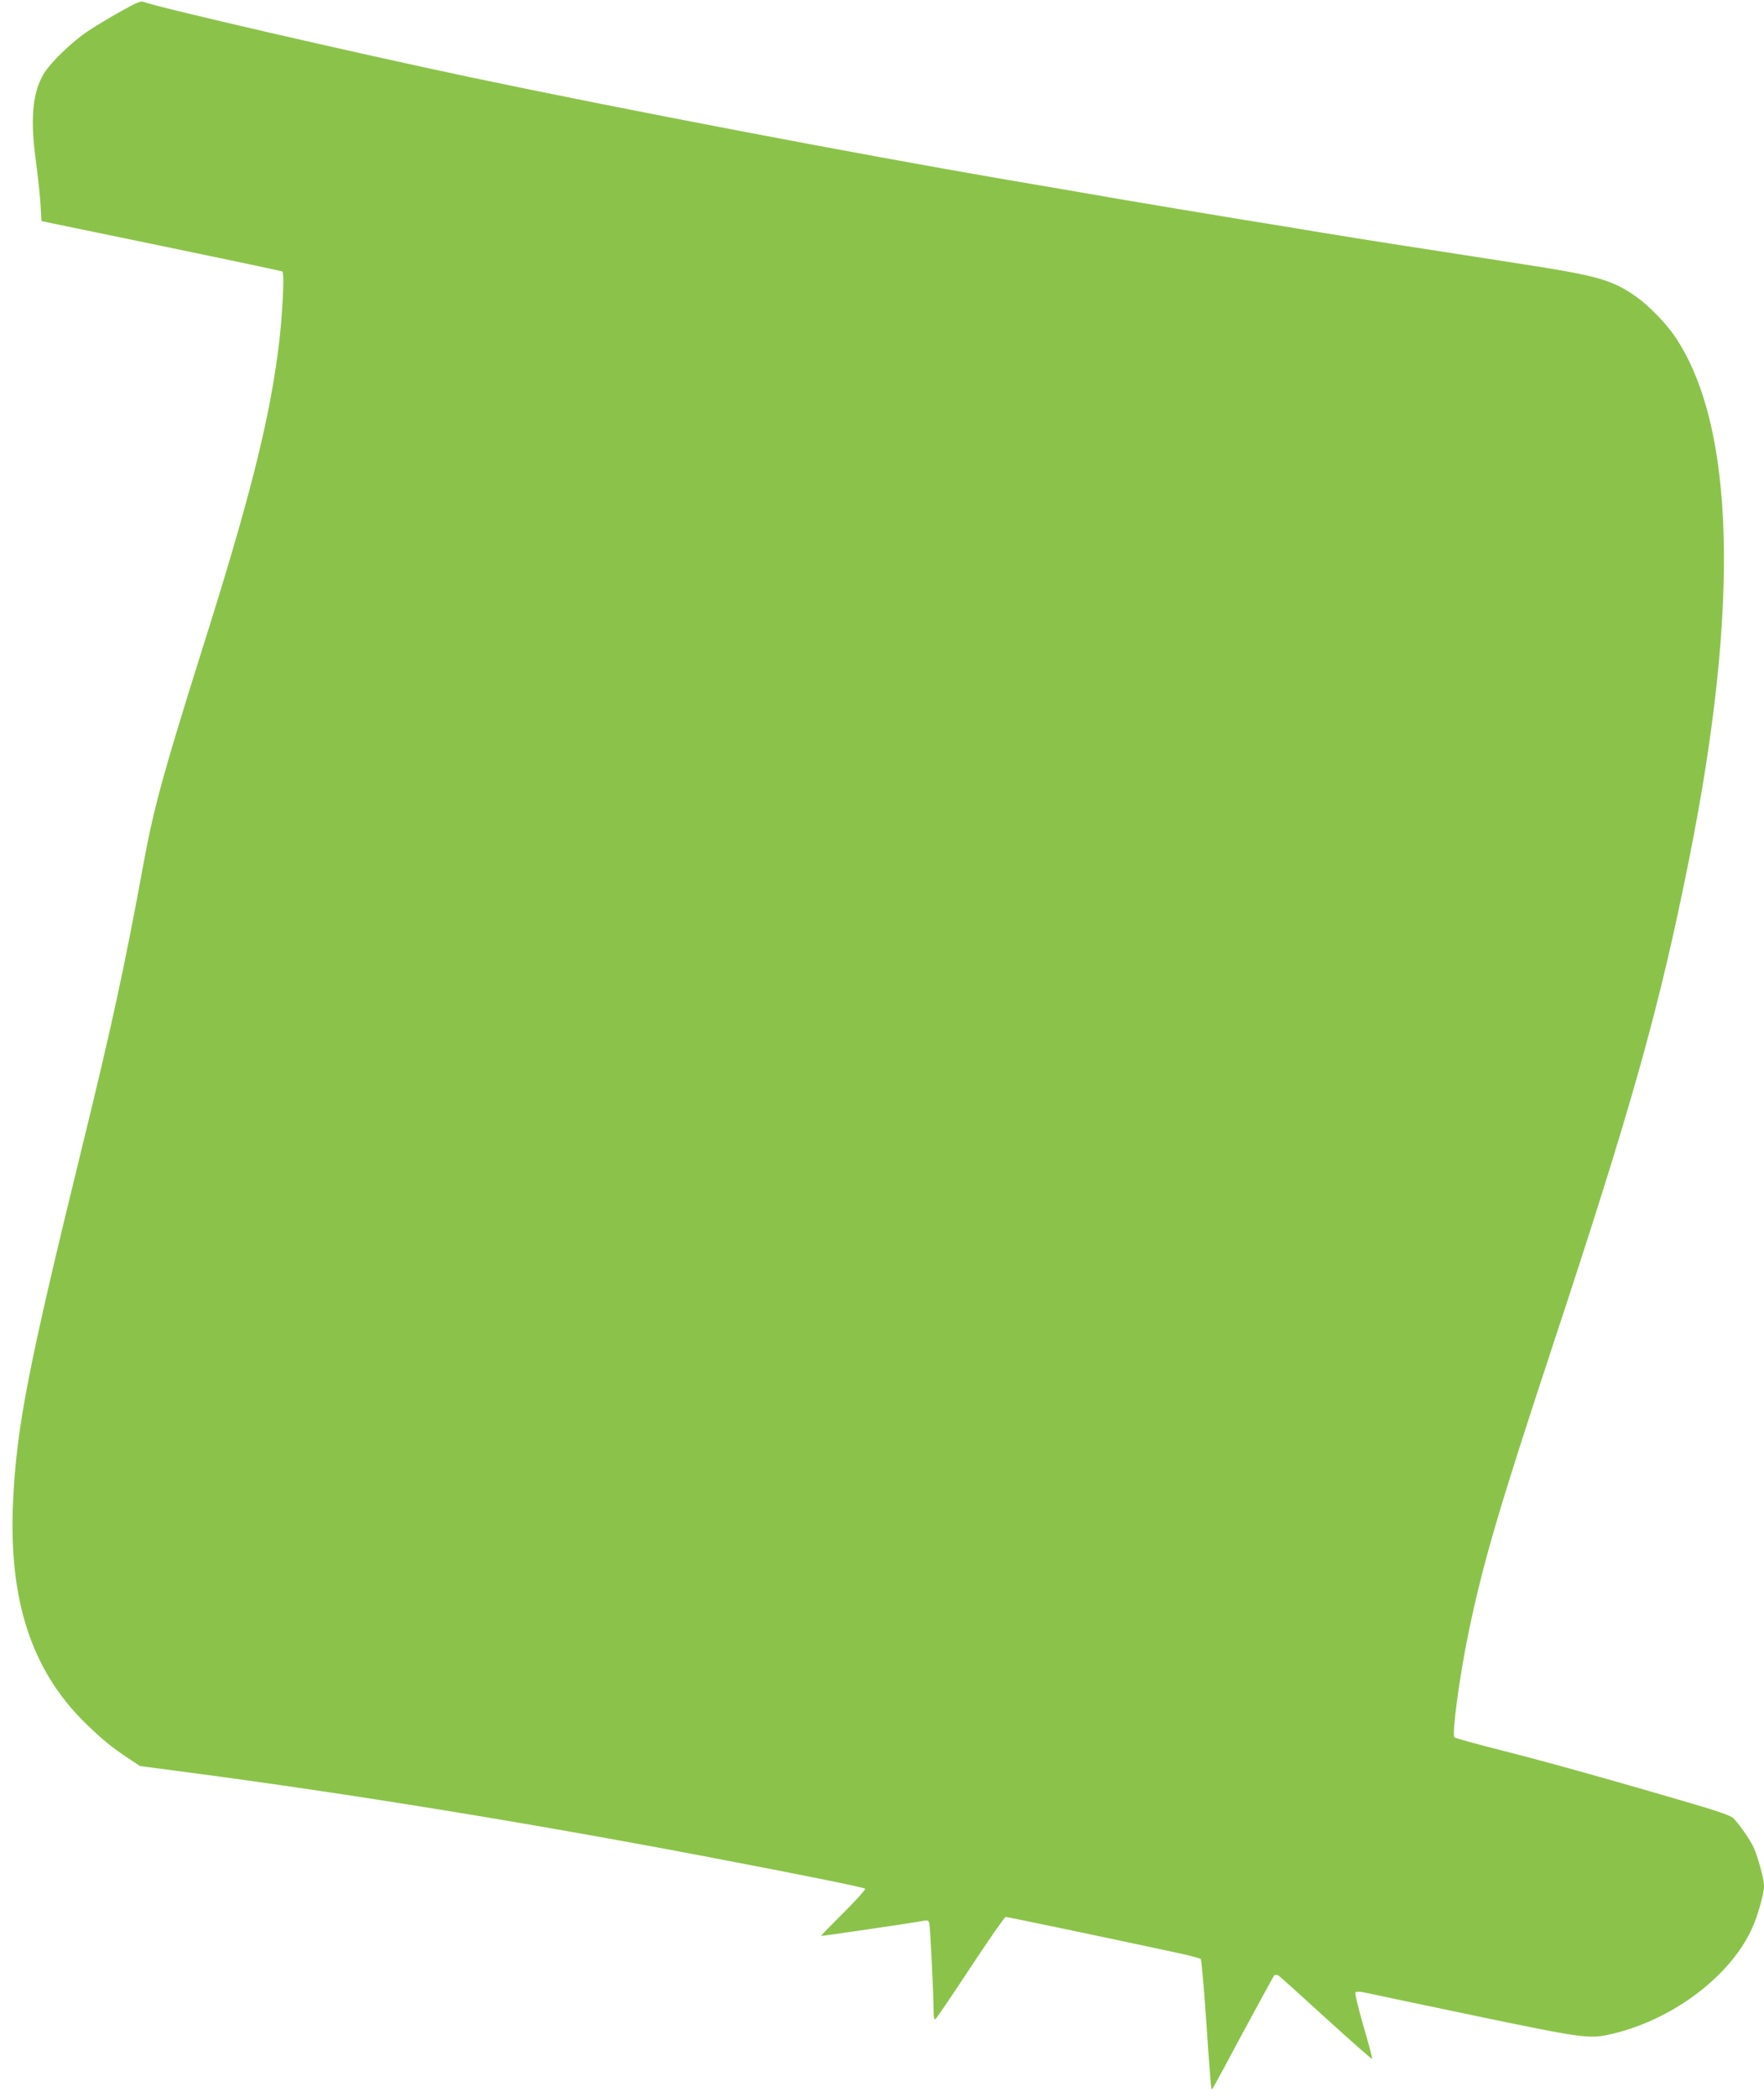
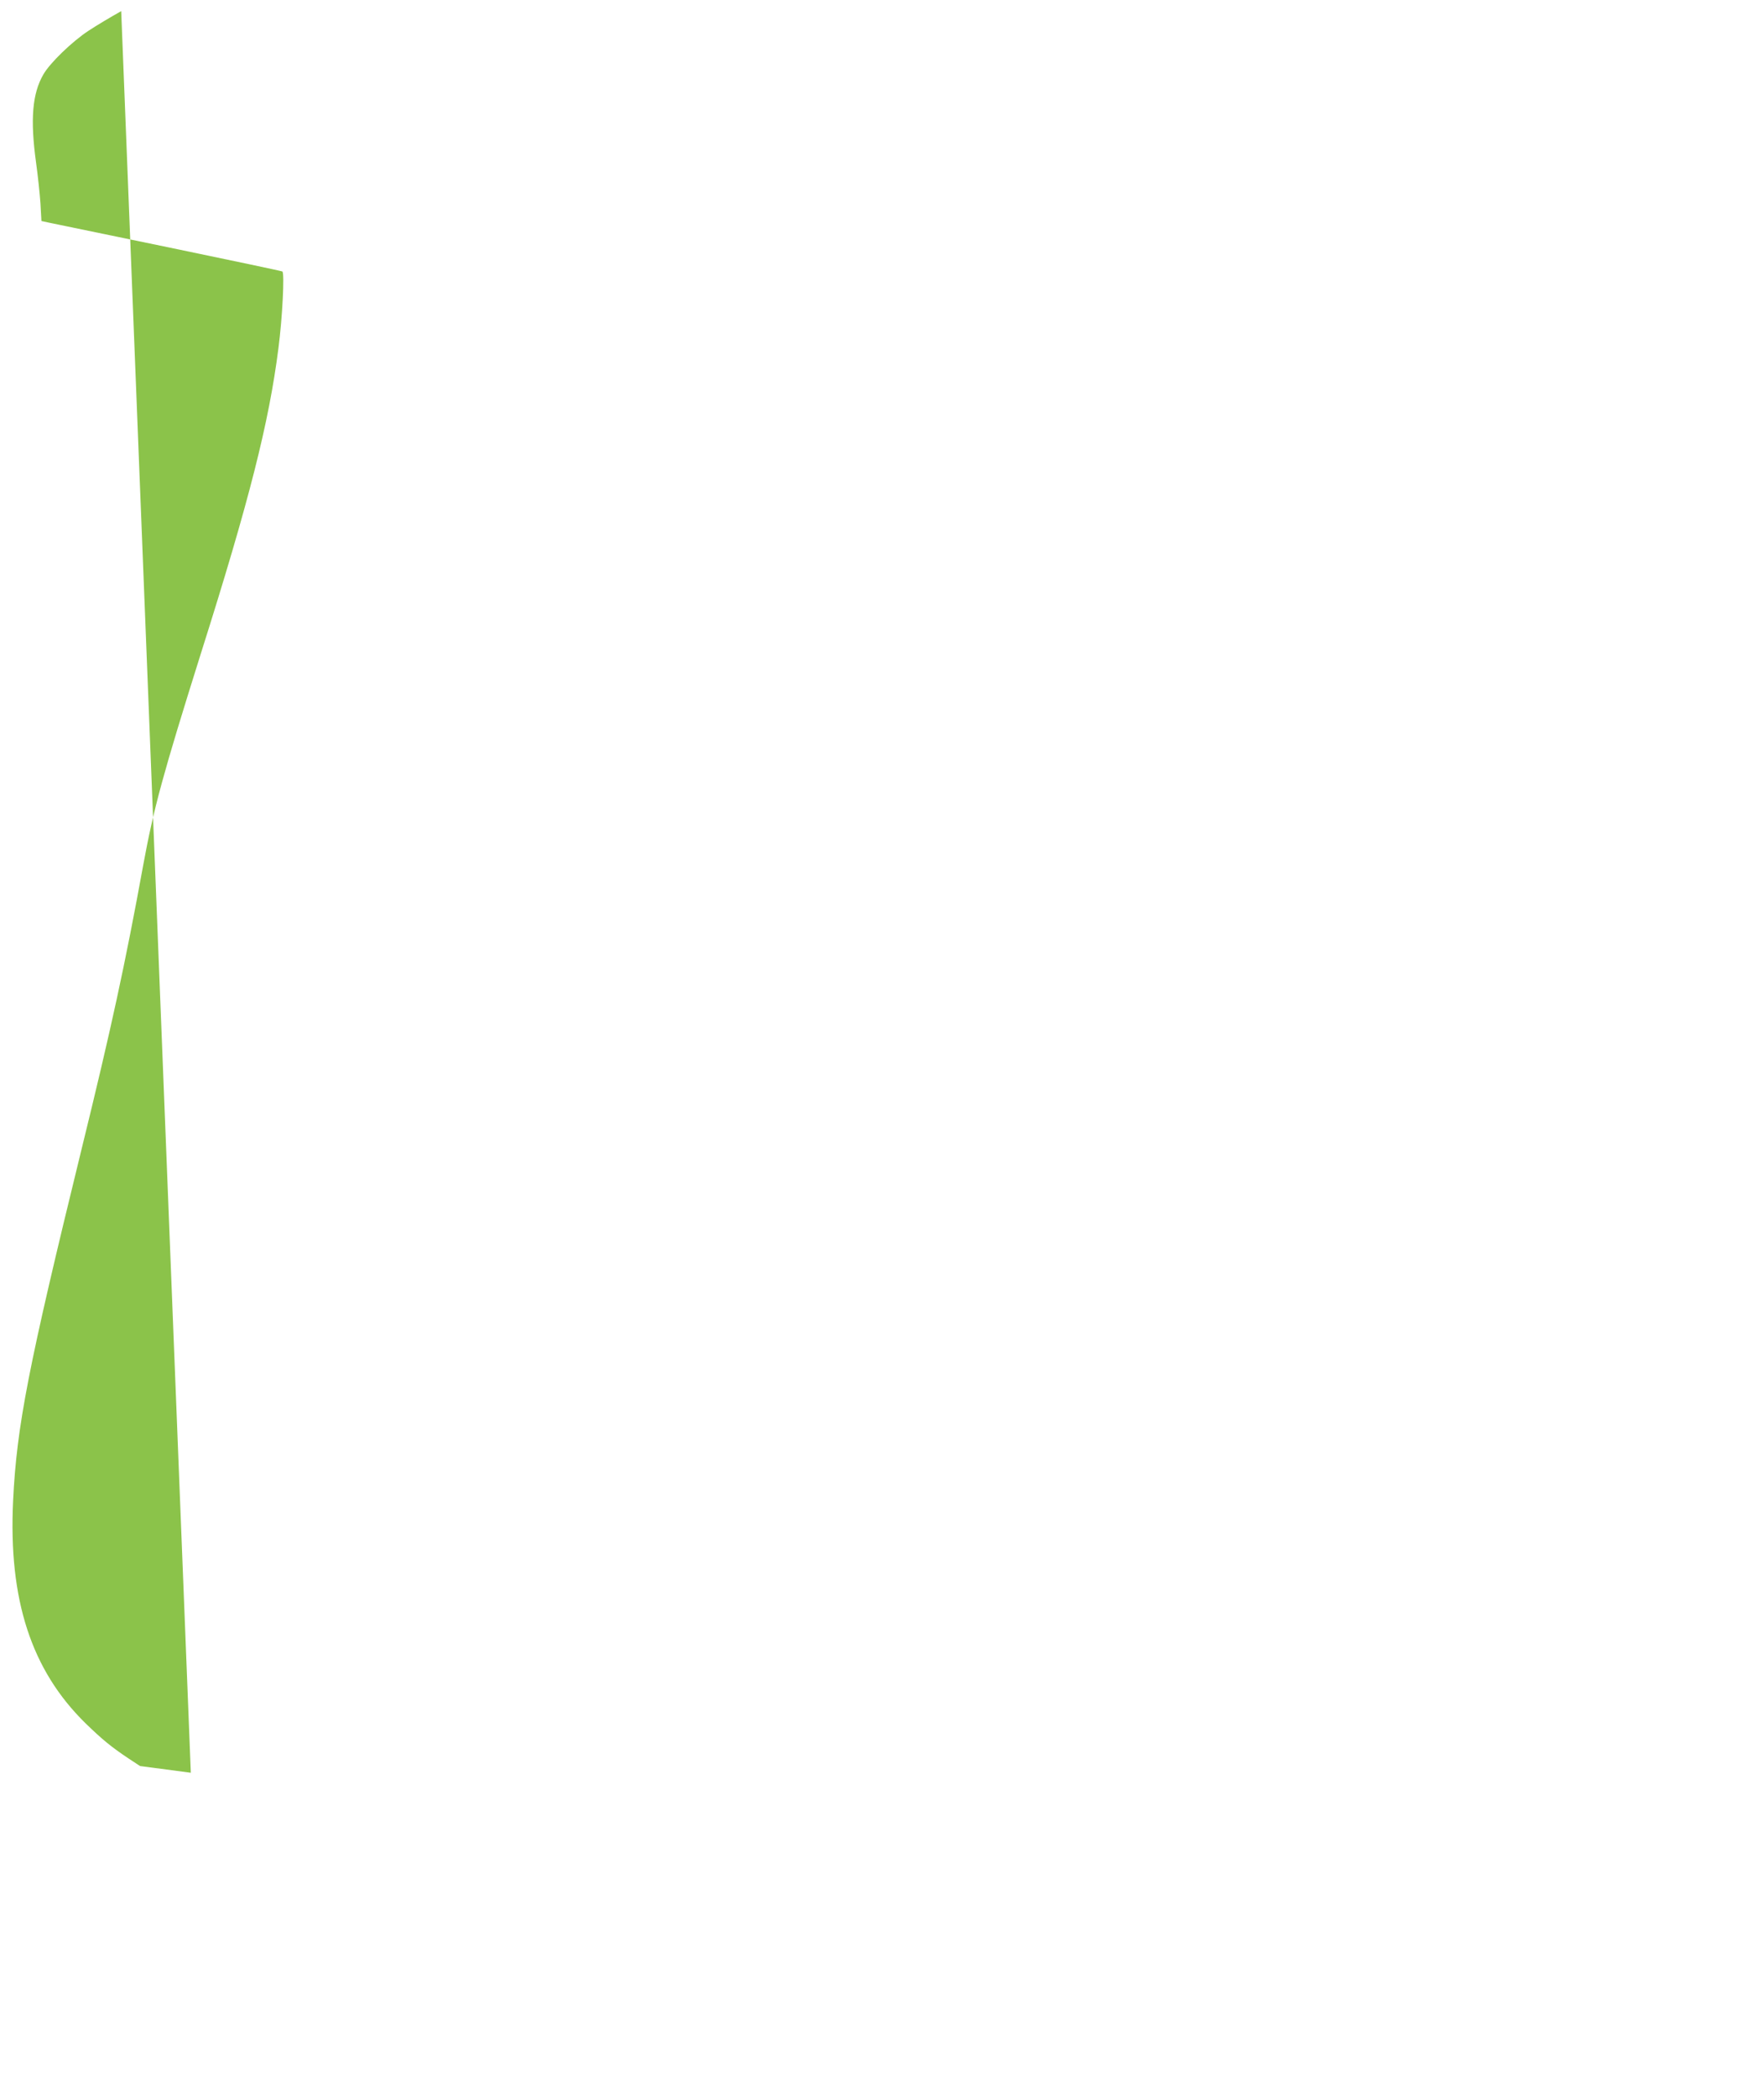
<svg xmlns="http://www.w3.org/2000/svg" version="1.0" width="1077pt" height="1280pt" viewBox="0 0 1077 1280" preserveAspectRatio="xMidYMid meet">
  <g transform="translate(0,1280) scale(0.1,-0.1)" fill="#8bc34a" stroke="none">
-     <path d="M740 12732 c-63 -35 -153 -89 -200 -120 -99 -65 -235 -196 -275 -266 -68 -117 -81 -275 -45 -537 11 -79 23 -192 27 -251 l6 -107 46 -10 c25 -5 354 -73 731 -151 376 -78 689 -144 694 -147 14 -9 0 -285 -24 -468 -58 -456 -178 -930 -474 -1865 -230 -732 -288 -944 -351 -1287 -110 -604 -197 -1005 -376 -1733 -328 -1339 -397 -1695 -419 -2150 -29 -604 111 -1033 441 -1357 104 -101 159 -146 264 -216 l70 -46 310 -41 c967 -128 2023 -299 3111 -505 615 -117 997 -194 1006 -203 4 -4 -55 -70 -132 -147 -77 -76 -139 -140 -137 -141 2 -2 549 78 624 92 28 5 33 3 37 -17 6 -25 26 -443 26 -535 0 -37 4 -53 11 -48 6 3 102 145 214 315 112 170 209 309 215 309 11 0 605 -124 1023 -214 87 -18 163 -38 168 -43 5 -5 20 -184 35 -398 14 -215 28 -392 30 -394 6 -6 -3 -22 193 344 101 187 187 344 191 349 4 4 15 4 23 0 9 -5 140 -123 292 -262 153 -139 279 -251 282 -248 3 2 -21 93 -53 201 -33 115 -53 200 -48 205 5 5 27 5 54 -1 25 -6 326 -69 670 -141 672 -140 703 -144 838 -113 364 84 713 341 852 630 39 80 80 223 80 277 0 37 -36 170 -61 227 -21 49 -96 156 -129 186 -12 11 -94 41 -183 67 -469 139 -964 278 -1220 342 -158 40 -292 77 -297 82 -17 17 31 373 86 639 88 425 186 759 515 1755 486 1471 651 2060 833 2972 309 1547 279 2640 -87 3183 -54 80 -158 187 -232 240 -150 107 -235 131 -713 205 -705 109 -955 148 -1204 189 -137 23 -359 59 -495 81 -311 51 -501 83 -720 120 -215 37 -456 79 -728 125 -892 153 -2361 433 -3270 625 -698 147 -1912 427 -1990 459 -15 6 -47 -7 -135 -57z" />
+     <path d="M740 12732 c-63 -35 -153 -89 -200 -120 -99 -65 -235 -196 -275 -266 -68 -117 -81 -275 -45 -537 11 -79 23 -192 27 -251 l6 -107 46 -10 c25 -5 354 -73 731 -151 376 -78 689 -144 694 -147 14 -9 0 -285 -24 -468 -58 -456 -178 -930 -474 -1865 -230 -732 -288 -944 -351 -1287 -110 -604 -197 -1005 -376 -1733 -328 -1339 -397 -1695 -419 -2150 -29 -604 111 -1033 441 -1357 104 -101 159 -146 264 -216 l70 -46 310 -41 z" />
  </g>
</svg>